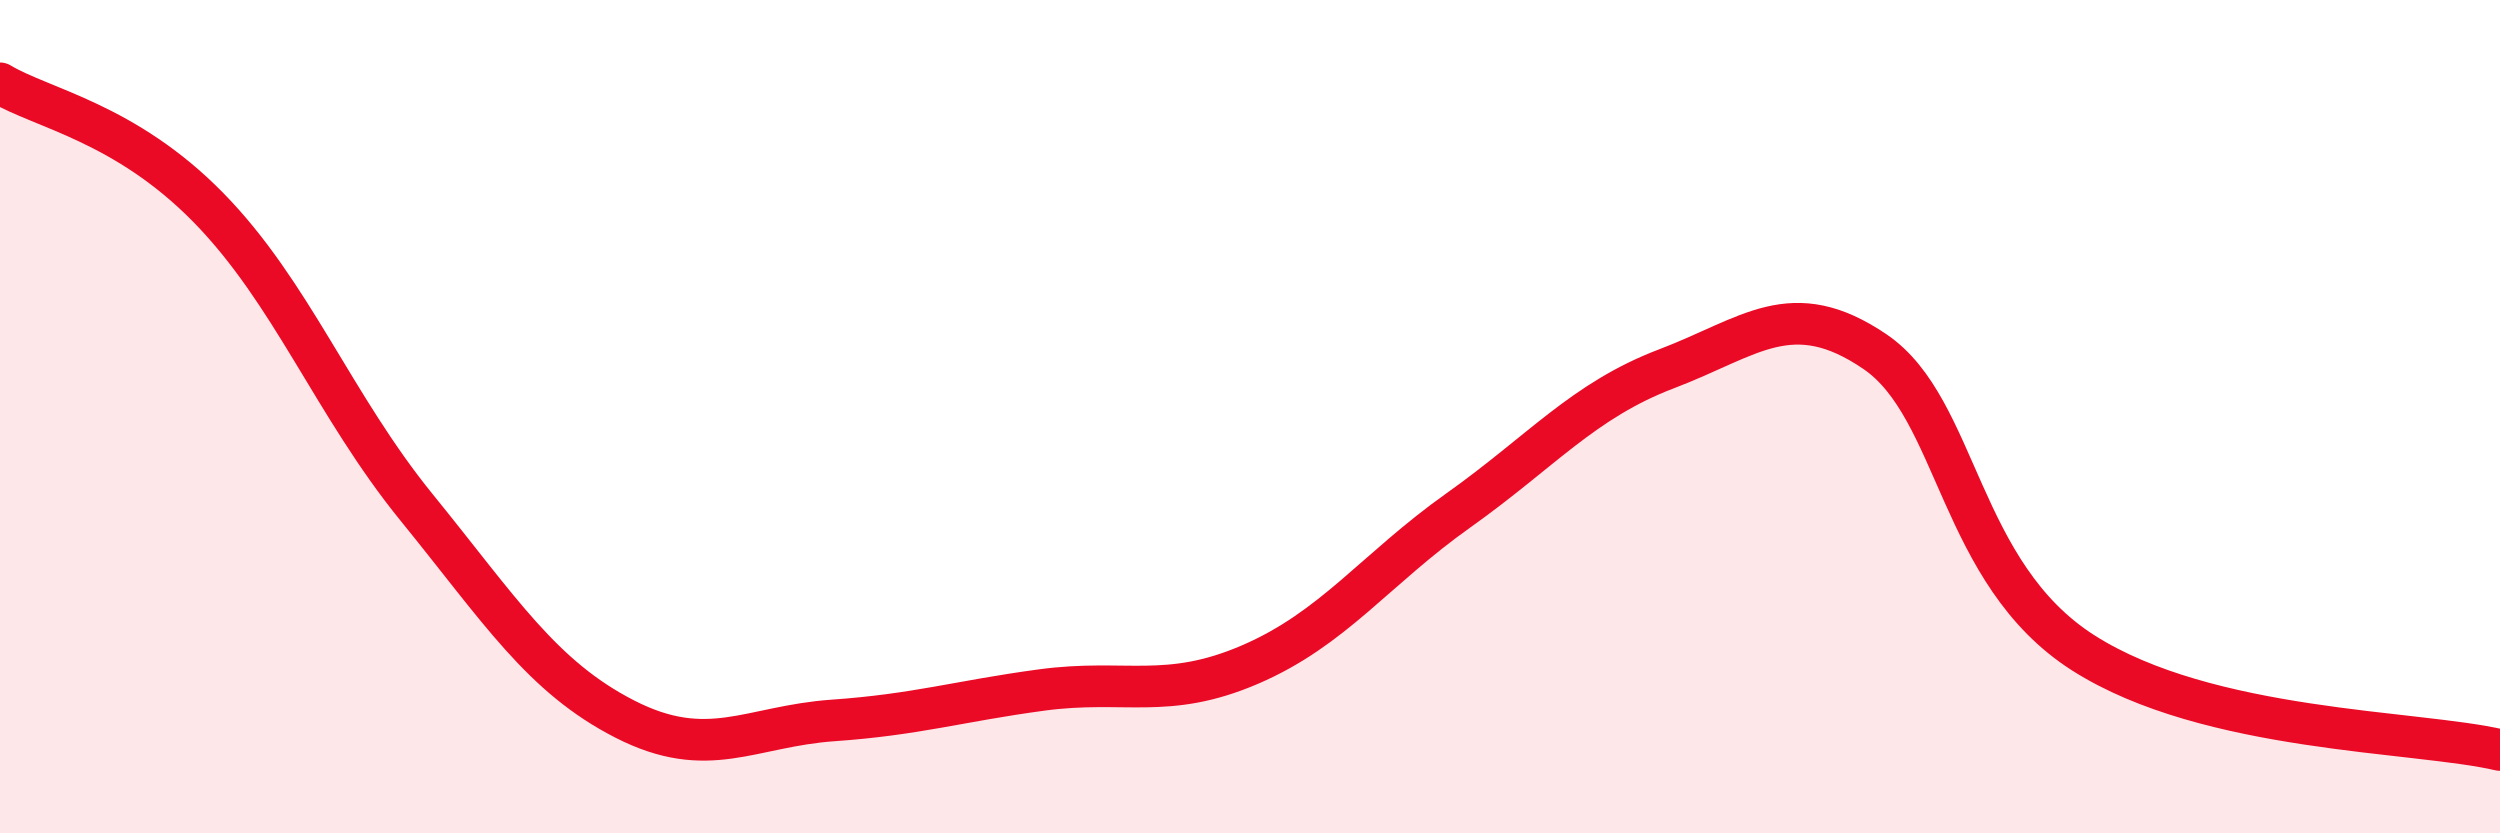
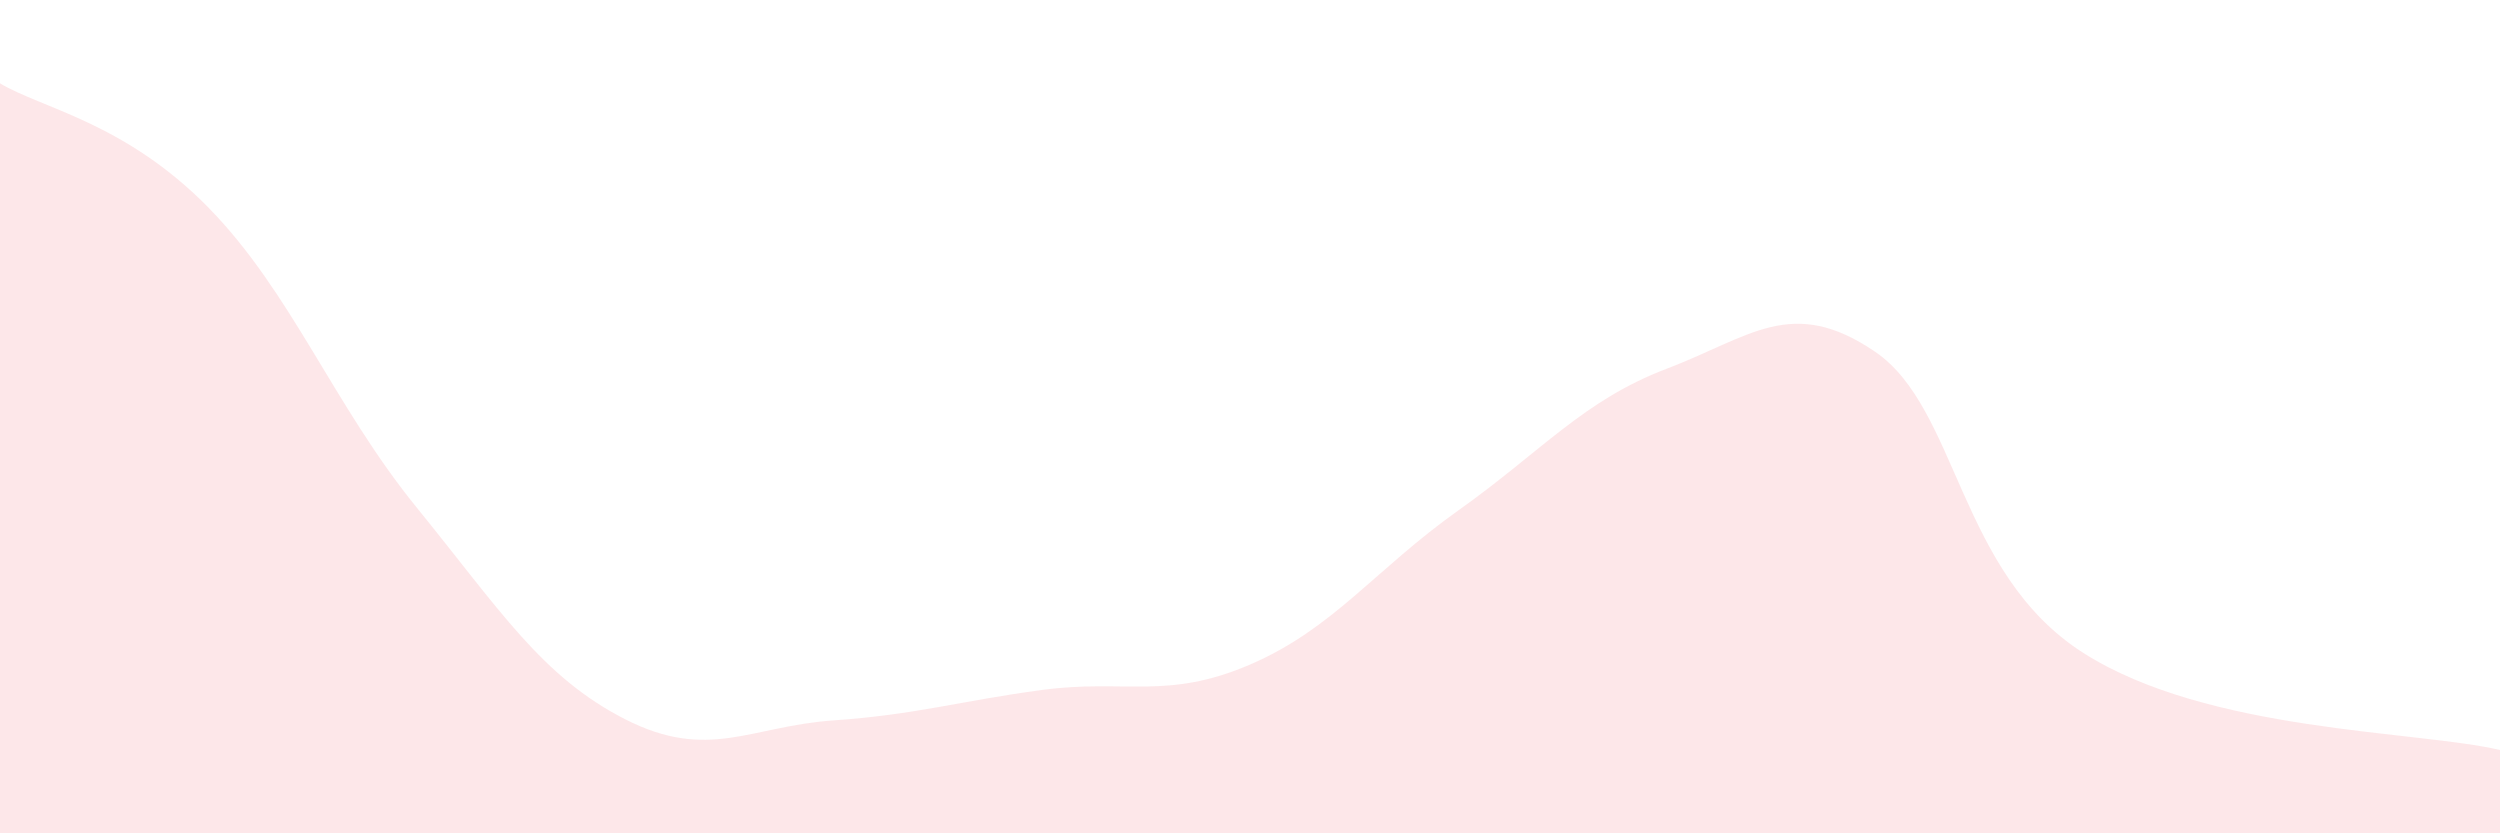
<svg xmlns="http://www.w3.org/2000/svg" width="60" height="20" viewBox="0 0 60 20">
  <path d="M 0,2 C 1,2.6 3,2.94 5,4.98 C 7,7.02 8,9.72 10,12.18 C 12,14.64 13,16.24 15,17.26 C 17,18.28 18,17.43 20,17.29 C 22,17.15 23,16.83 25,16.56 C 27,16.29 28,16.81 30,15.95 C 32,15.09 33,13.67 35,12.25 C 37,10.83 38,9.61 40,8.85 C 42,8.09 43,7.08 45,8.44 C 47,9.8 47,13.76 50,15.67 C 53,17.58 58,17.53 60,18L60 20L0 20Z" fill="#EB0A25" opacity="0.1" stroke-linecap="round" stroke-linejoin="round" />
-   <path d="M 0,2 C 1,2.6 3,2.94 5,4.98 C 7,7.02 8,9.72 10,12.18 C 12,14.64 13,16.24 15,17.26 C 17,18.28 18,17.43 20,17.29 C 22,17.15 23,16.83 25,16.56 C 27,16.29 28,16.81 30,15.95 C 32,15.09 33,13.67 35,12.25 C 37,10.83 38,9.61 40,8.85 C 42,8.09 43,7.08 45,8.44 C 47,9.8 47,13.76 50,15.67 C 53,17.58 58,17.53 60,18" stroke="#EB0A25" stroke-width="1" fill="none" stroke-linecap="round" stroke-linejoin="round" />
</svg>